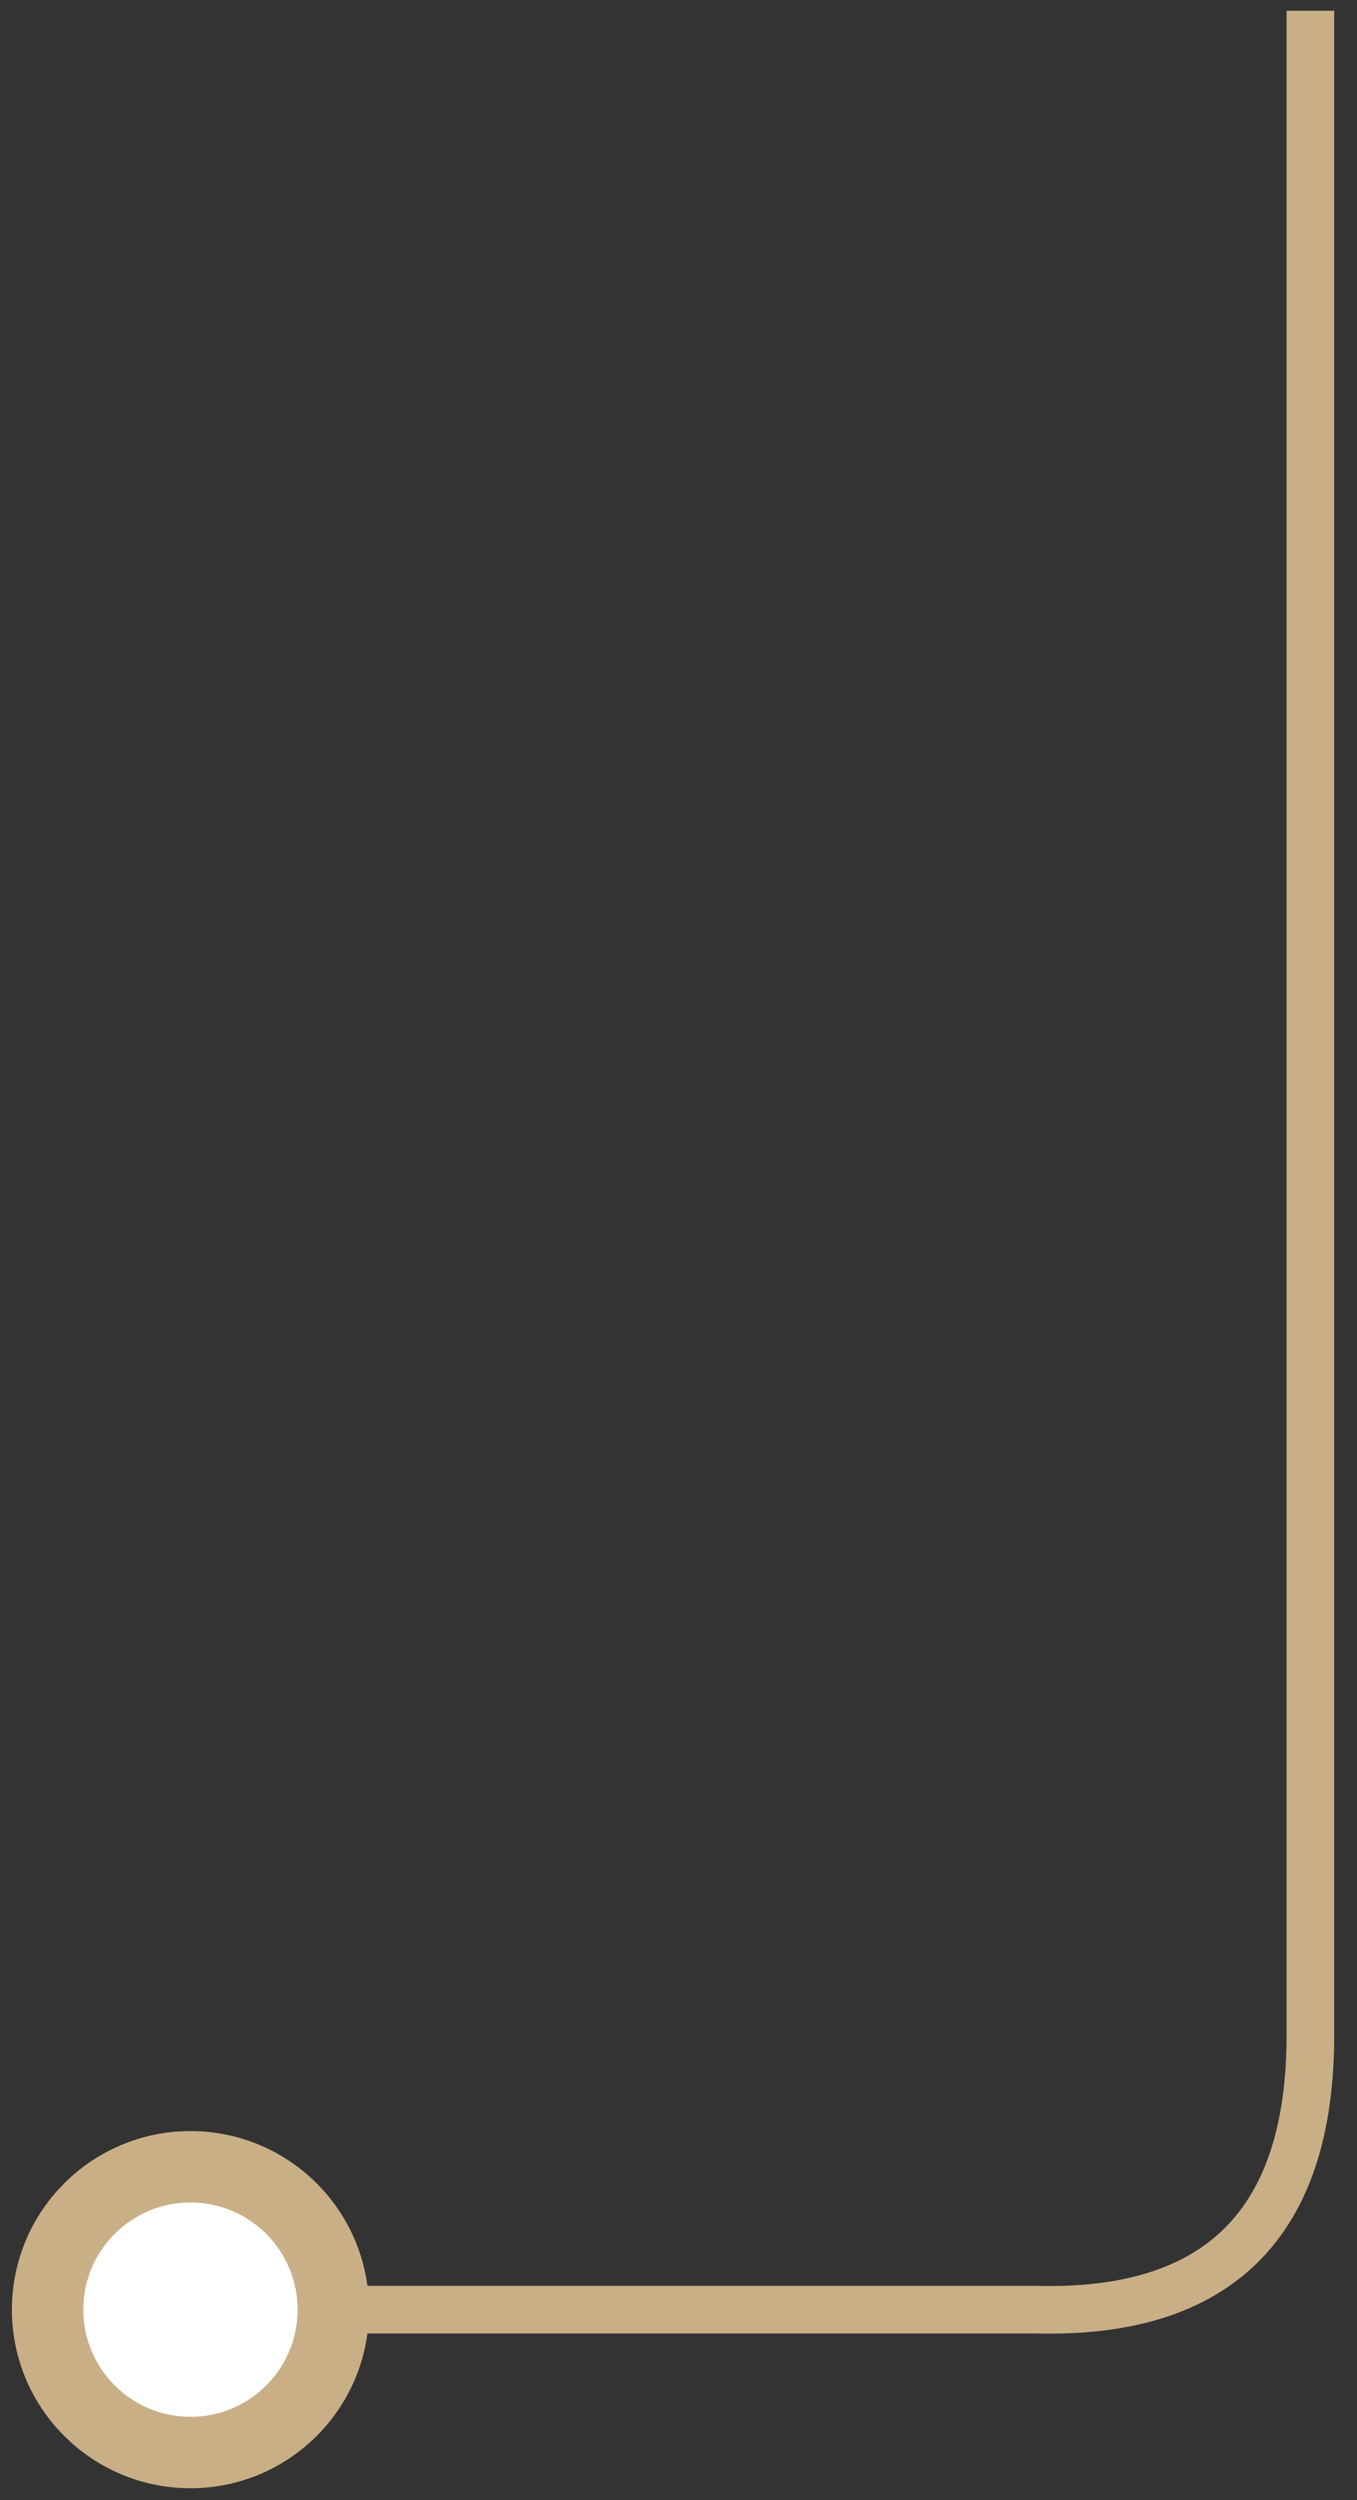
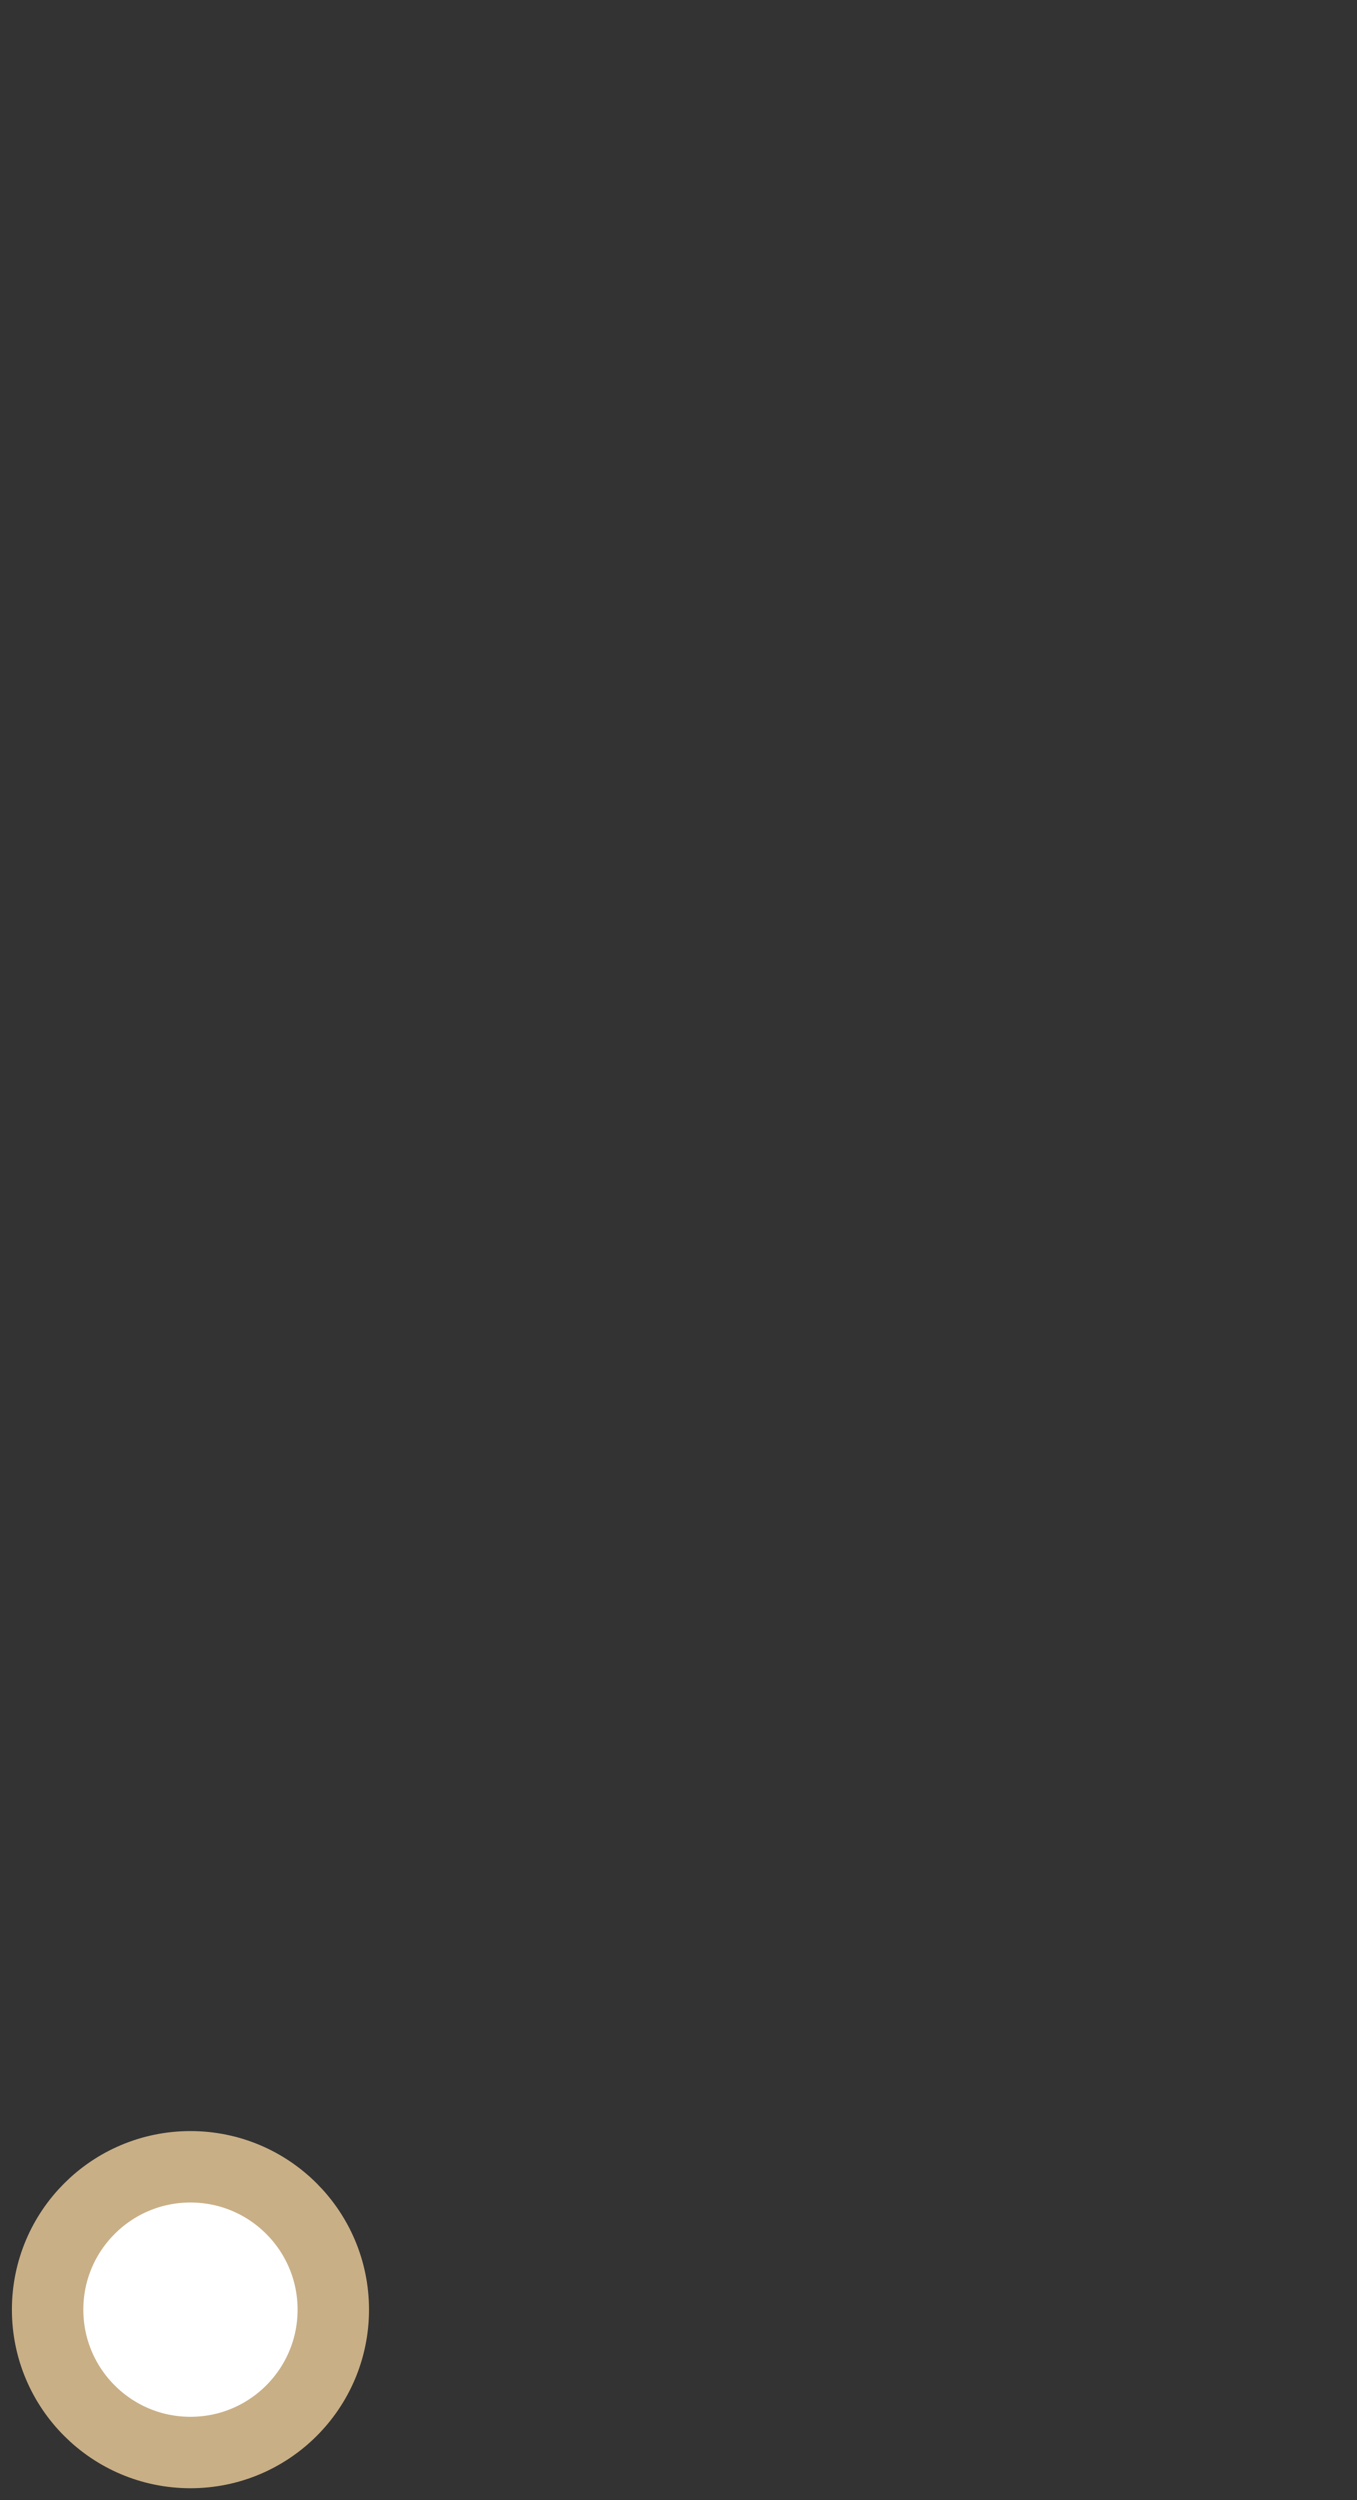
<svg xmlns="http://www.w3.org/2000/svg" width="57px" height="105px" viewBox="0 0 57 105" version="1.1">
  <rect x="0" y="0" width="57" height="105" fill="#333333" stroke="none" />
  <title>Automation</title>
  <g id="Automation" stroke="none" stroke-width="1" fill="none" fill-rule="evenodd">
    <circle id="Oval-Copy-10" stroke="#C9AF86" stroke-width="3" fill="#FFFFFF" cx="8" cy="97" r="6" />
-     <path d="M14,97 L43.52,97 C51.201,97.201 55.042,93.36 55.042,85.478 C55.042,77.596 55.042,49.254 55.042,0.451" id="Path-10" stroke="#C9AF86" stroke-width="2" />
  </g>
</svg>